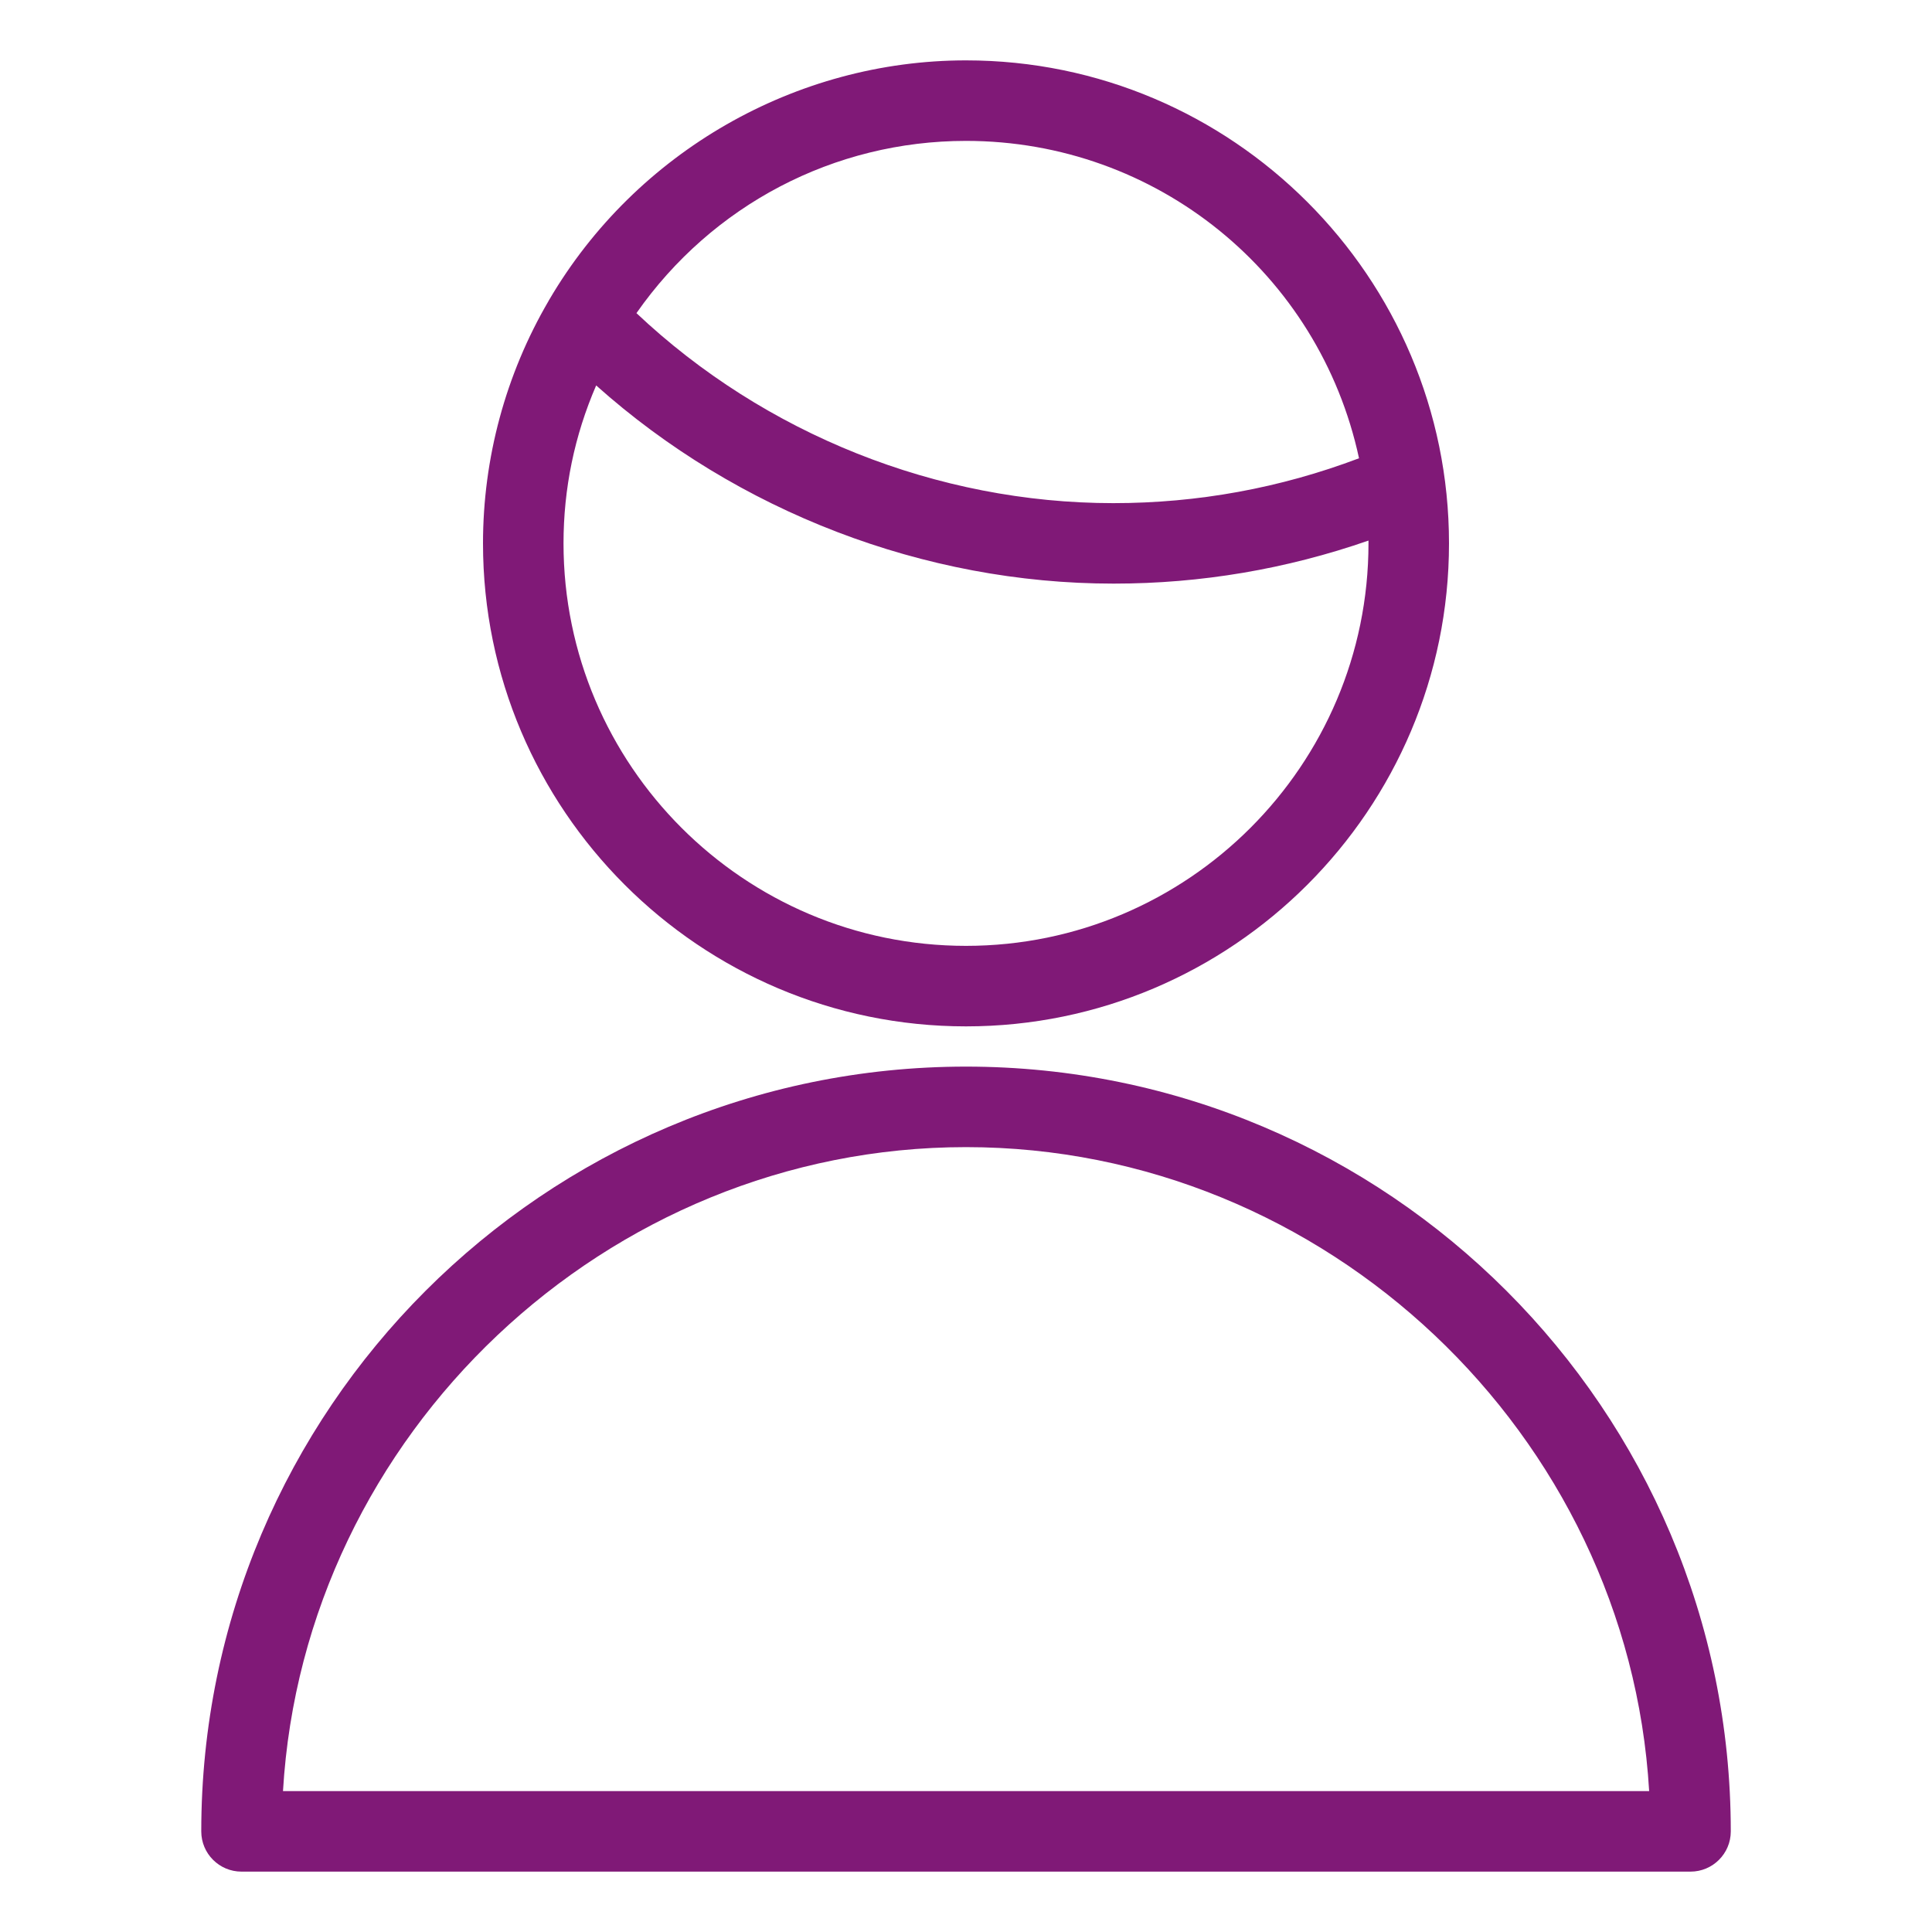
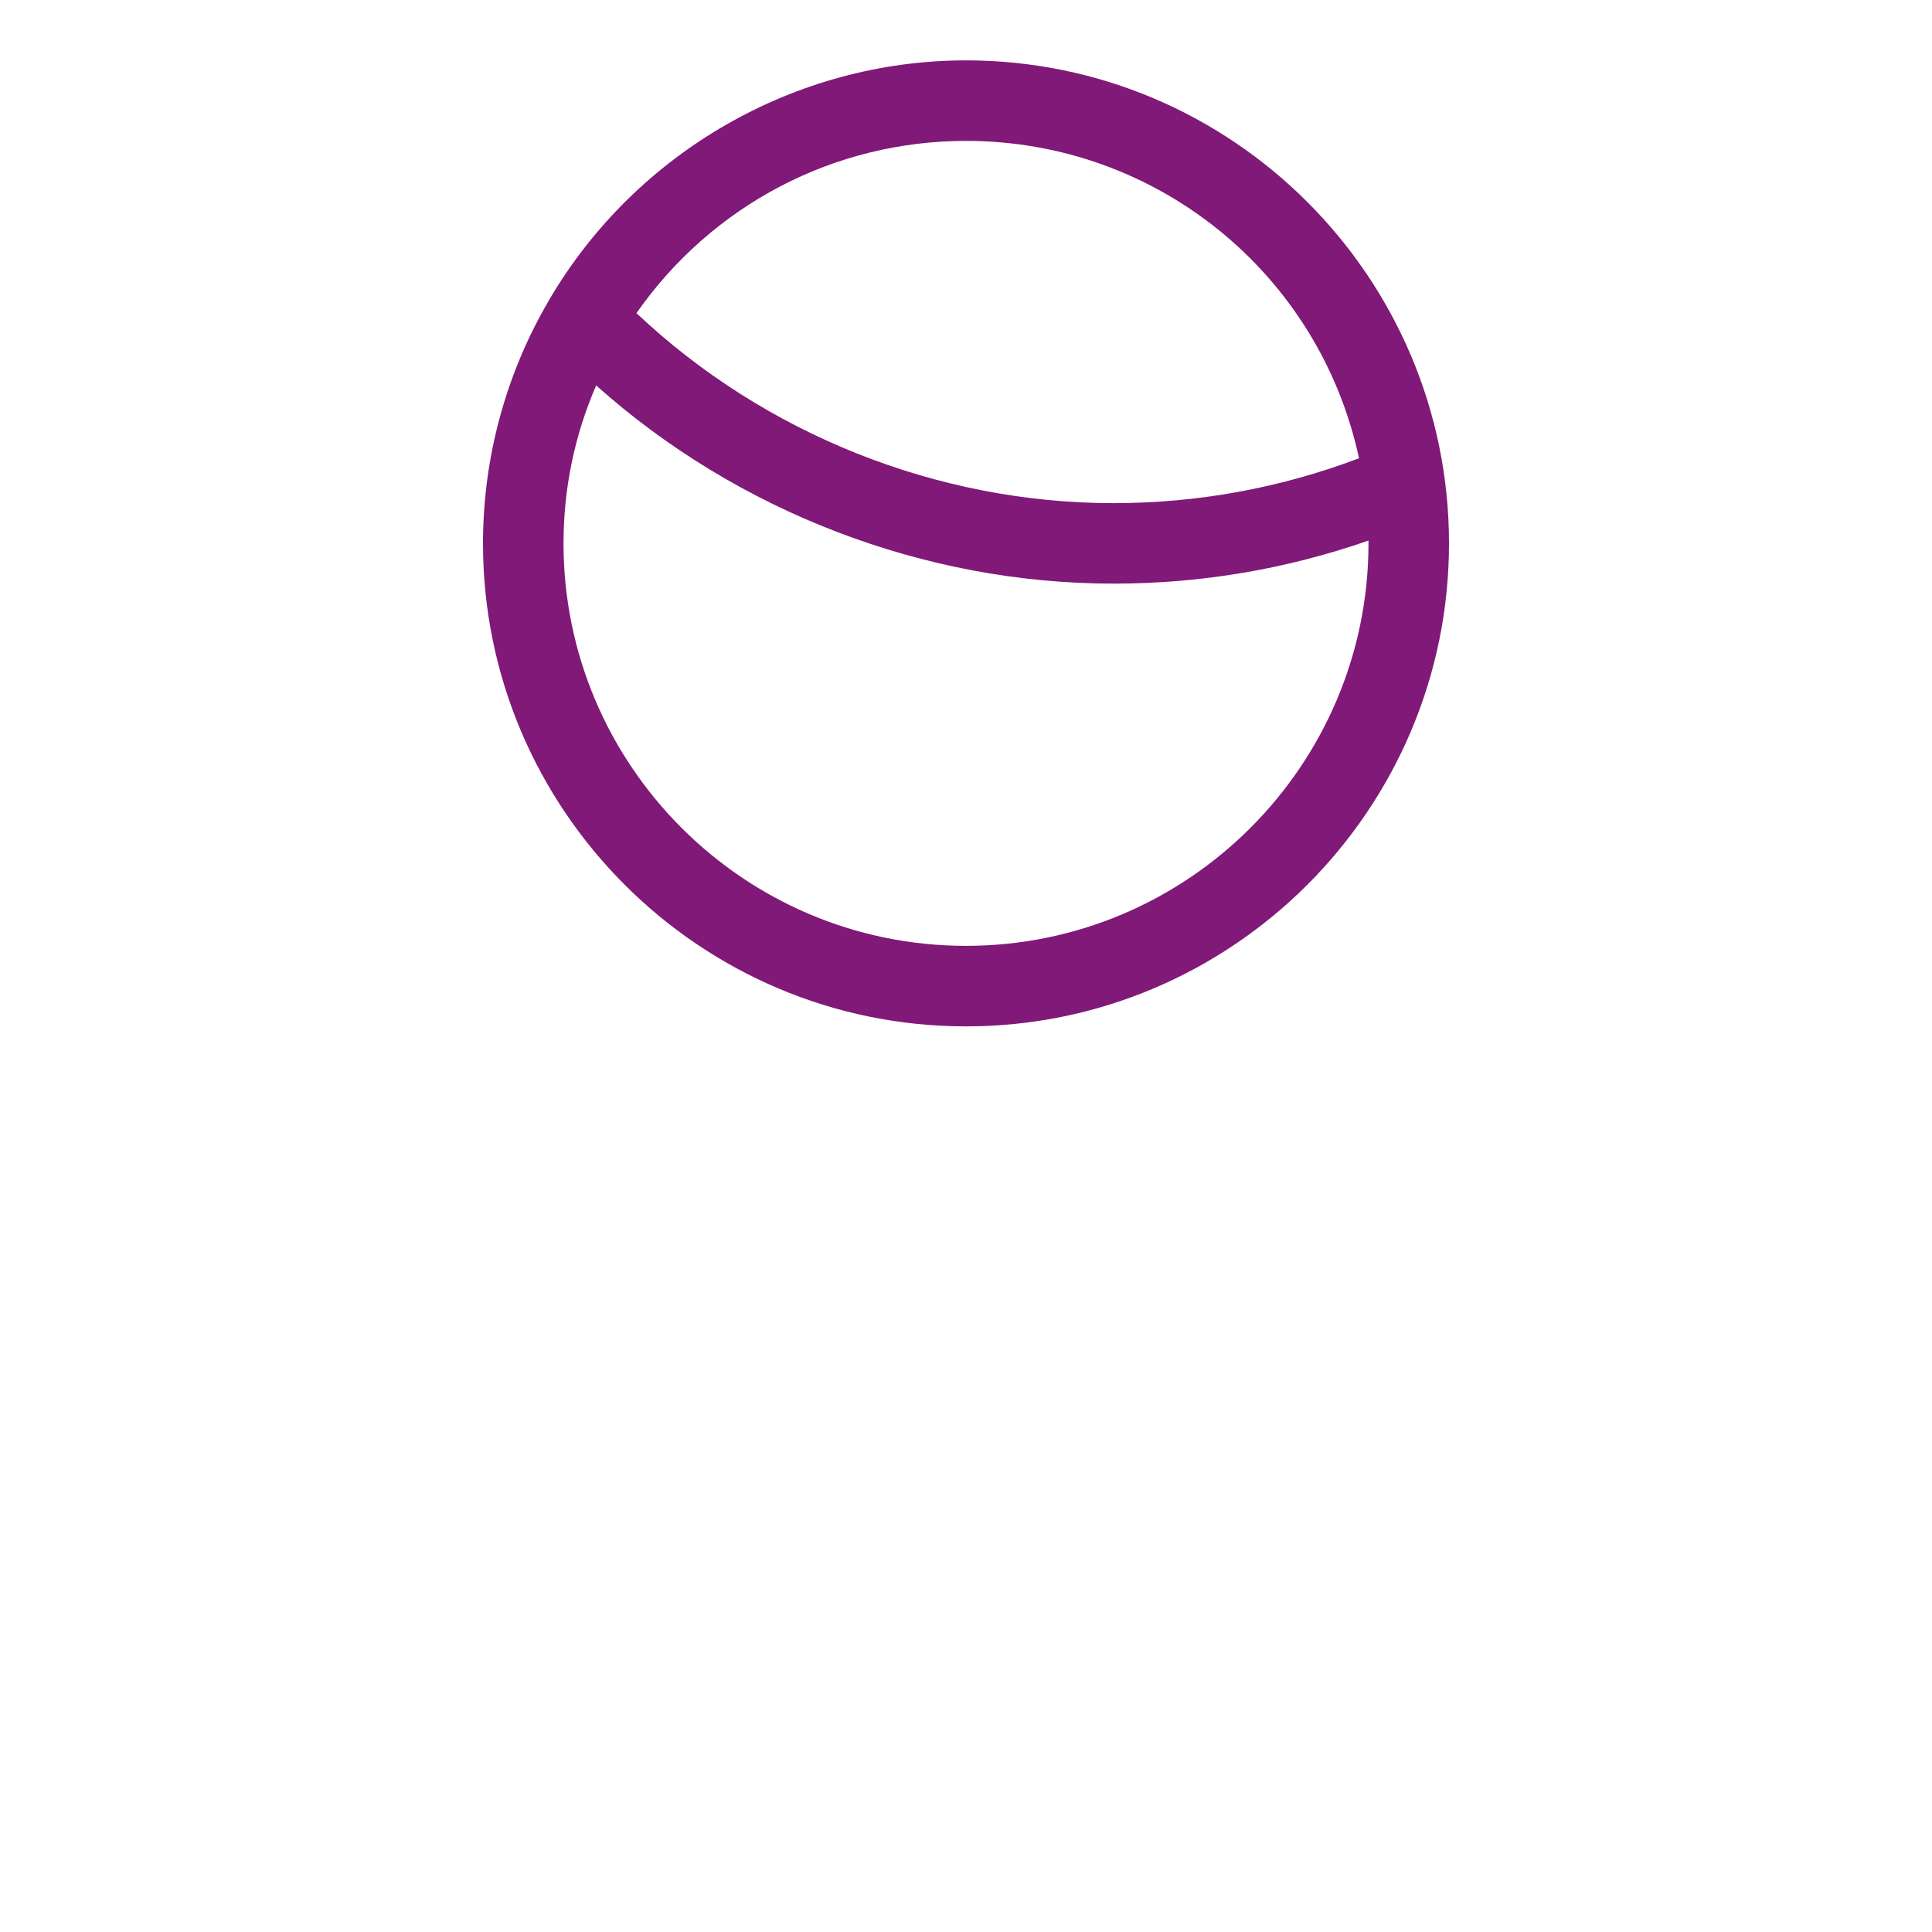
<svg xmlns="http://www.w3.org/2000/svg" width="40" height="40" viewBox="0 0 40 40" fill="none">
-   <path d="M5 38.75C4.54 38.75 4.167 38.377 4.167 37.917C4.167 29.187 11.27 22.083 20 22.083C28.73 22.083 35.834 29.187 35.834 37.917C35.834 38.377 35.46 38.75 35 38.75H5ZM34.144 37.083C33.709 29.692 27.452 23.75 20 23.75C12.549 23.75 6.294 29.692 5.859 37.083H34.144Z" fill="#801977" />
  <path d="M20 21.25C14.487 21.25 10 16.763 10 11.25C10 9.488 10.468 7.753 11.357 6.232C11.363 6.22 11.368 6.208 11.375 6.2C13.167 3.148 16.472 1.25 20 1.25C25.513 1.25 30 5.737 30 11.25C30 16.763 25.513 21.25 20 21.25ZM12.343 7.98C11.893 9.02 11.667 10.117 11.667 11.25C11.667 15.845 15.405 19.583 20 19.583C24.595 19.583 28.333 15.845 28.333 11.25C28.333 11.23 28.333 11.21 28.333 11.192C26.633 11.783 24.863 12.083 23.065 12.083C23.06 12.083 23.05 12.083 23.05 12.083C19.135 12.083 15.267 10.593 12.343 7.98ZM13.177 6.483C15.83 8.987 19.408 10.417 23.05 10.417C24.8 10.417 26.505 10.105 28.137 9.488C27.313 5.66 23.943 2.917 20 2.917C17.27 2.917 14.743 4.243 13.177 6.483Z" fill="#801977" />
</svg>